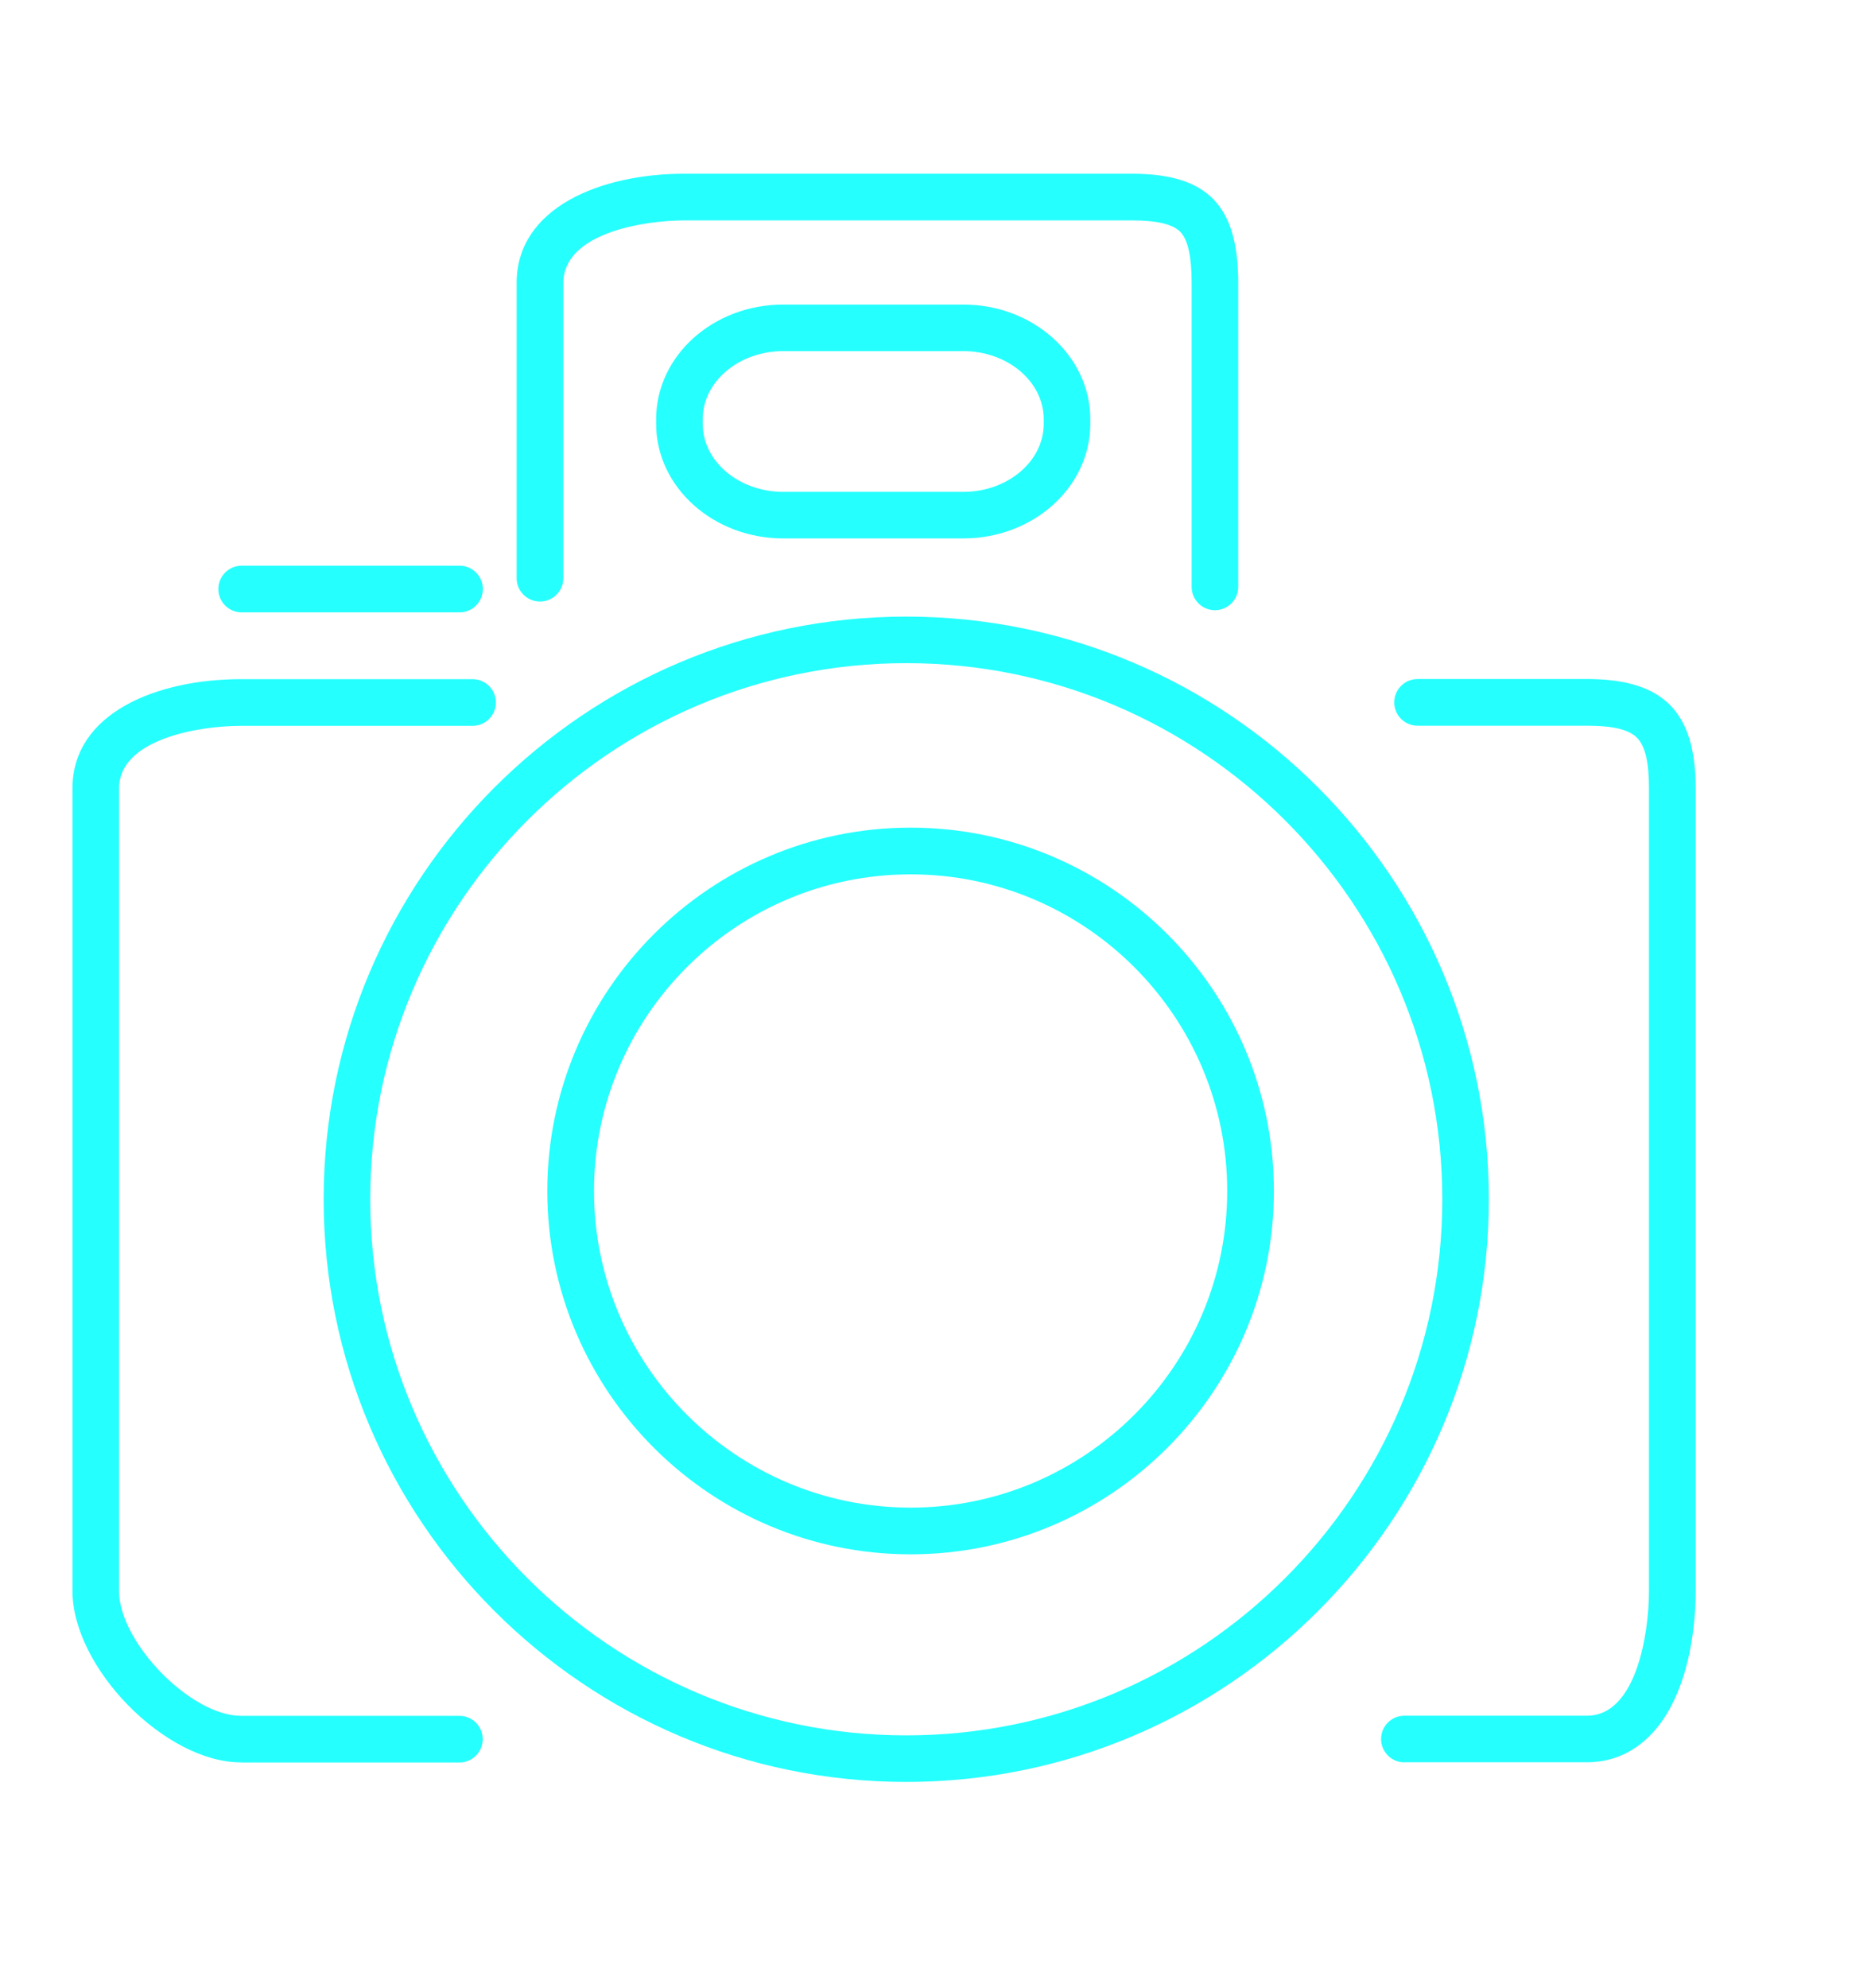
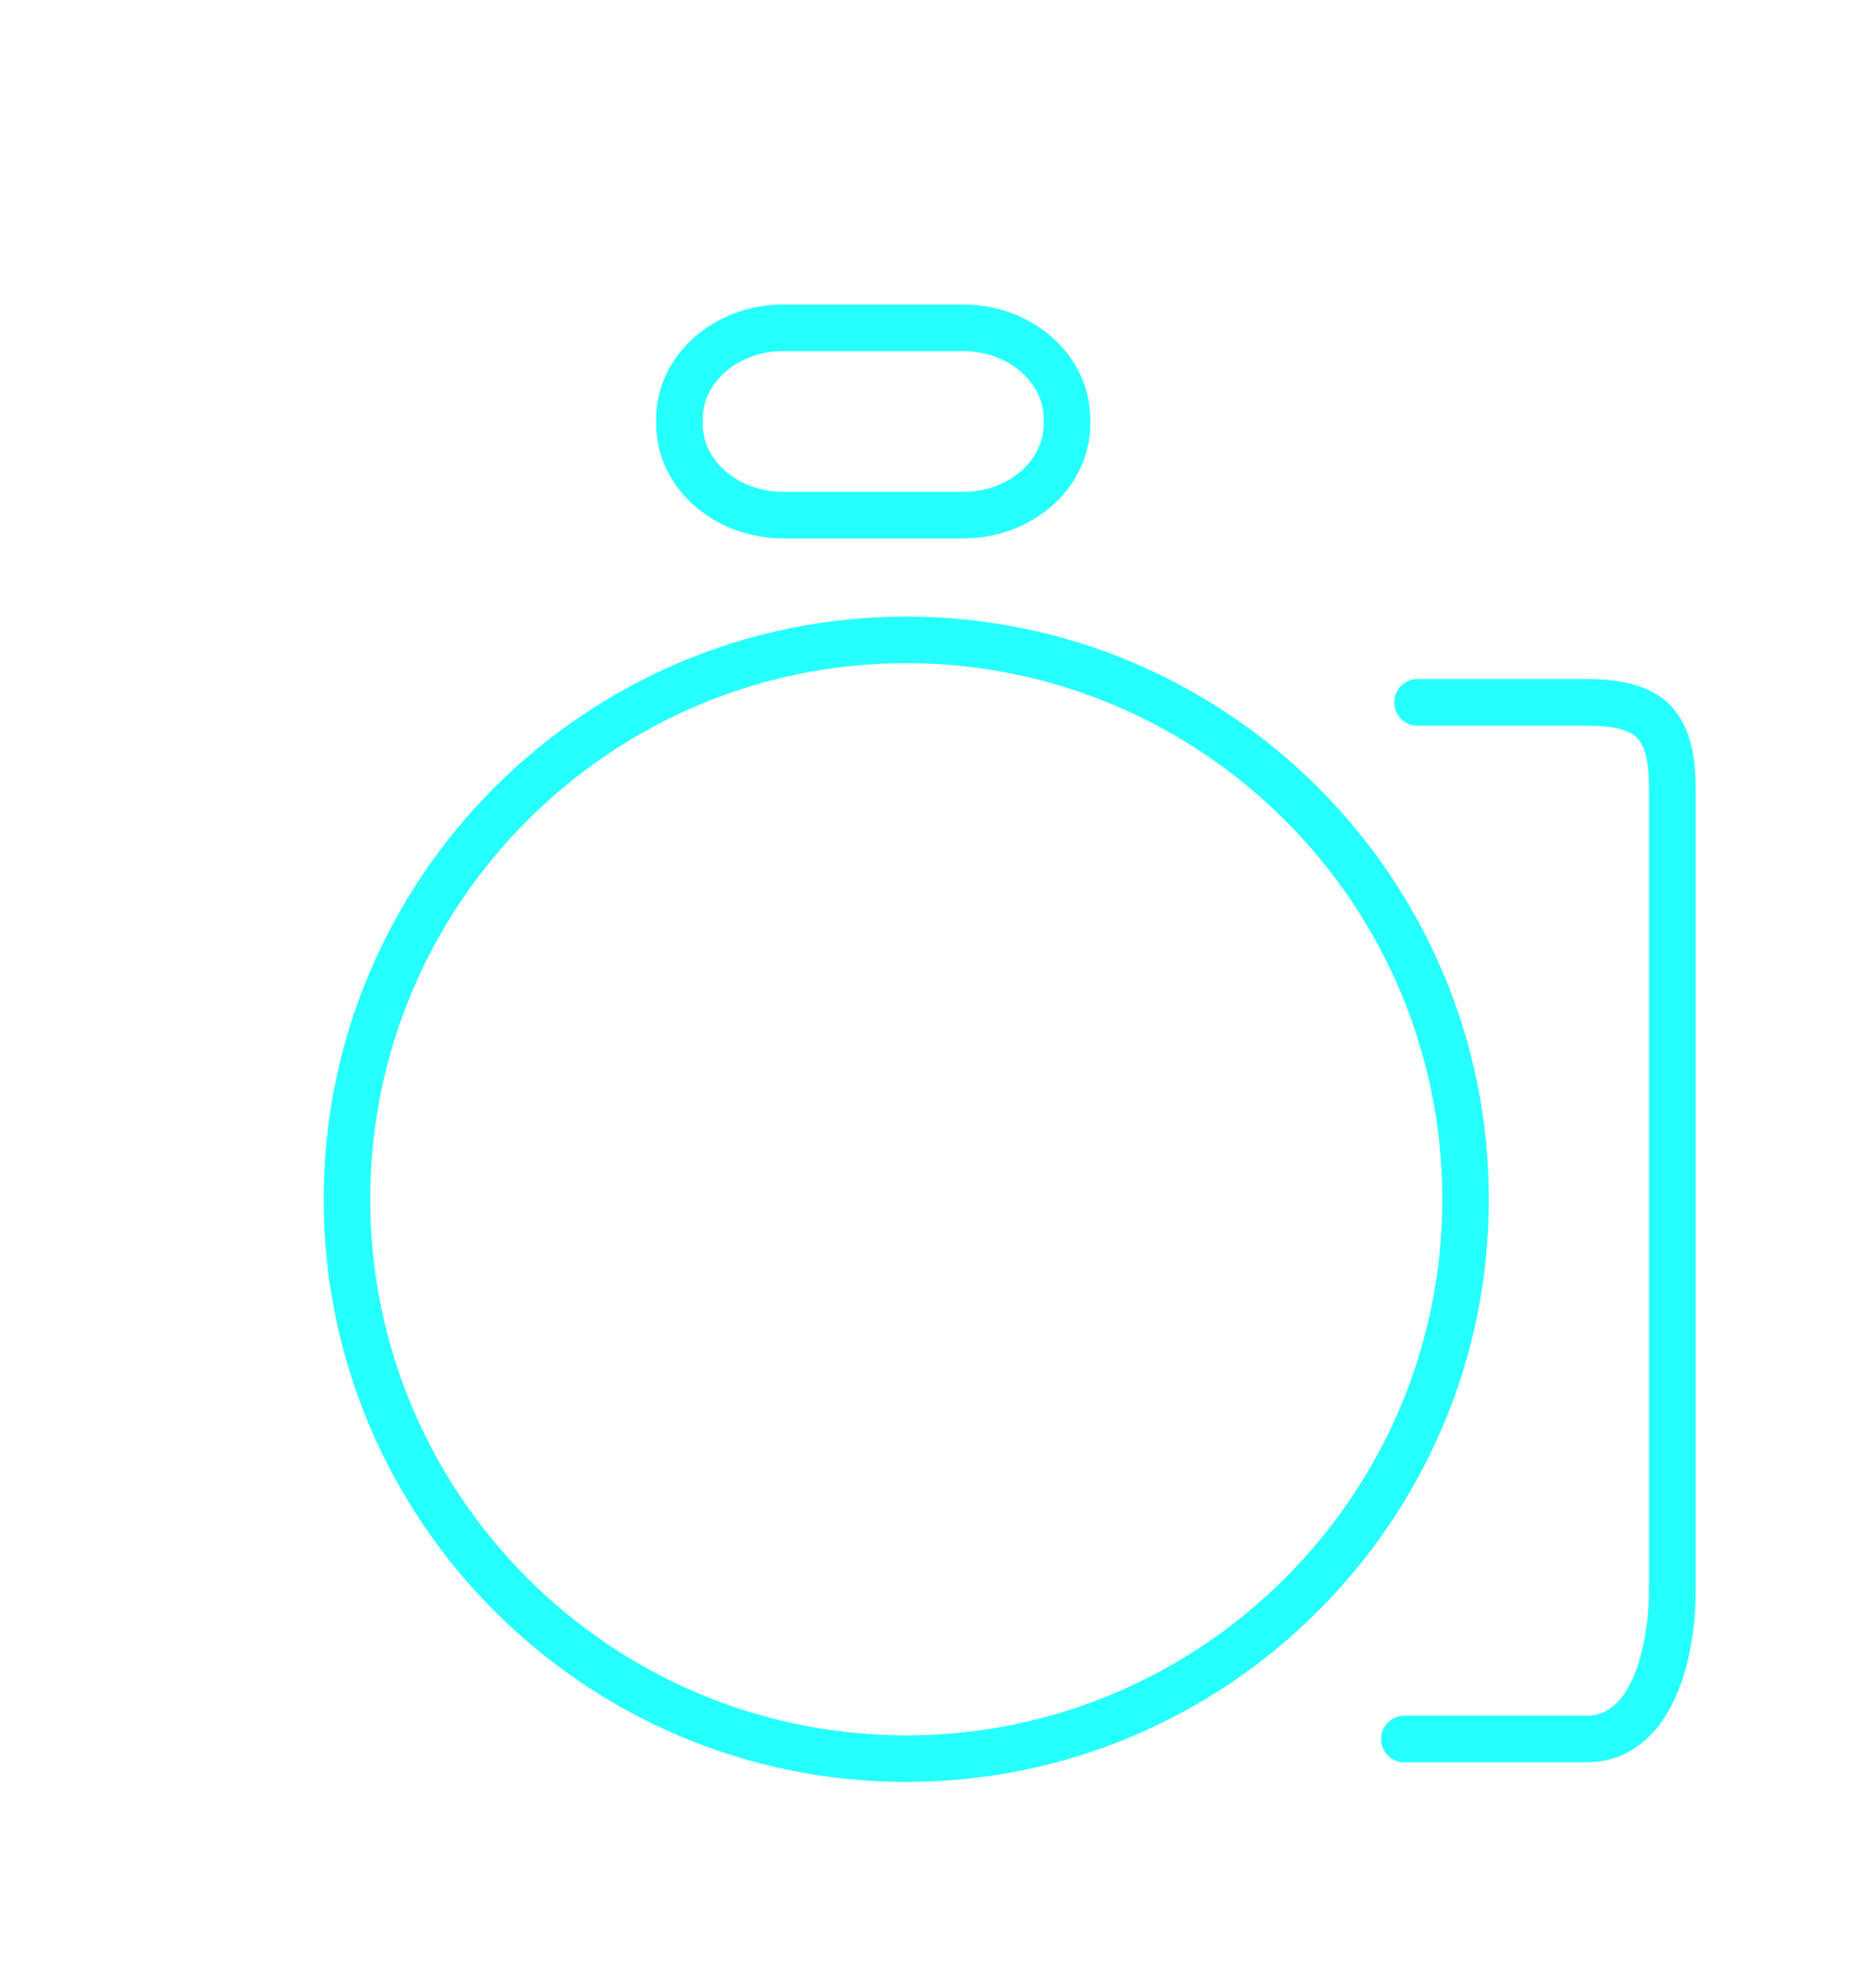
<svg xmlns="http://www.w3.org/2000/svg" id="Layer_1" version="1.1" viewBox="0 0 137.87 146.47">
  <defs>
    <style>
      .st0 {
        fill: #25fffe;
      }
    </style>
  </defs>
  <path class="st0" d="M66.78,131.29c-23.67,0-42.93-19.26-42.93-42.93s19.26-42.93,42.93-42.93,42.93,19.26,42.93,42.93-19.26,42.93-42.93,42.93ZM66.78,48.86c-21.78,0-39.5,17.72-39.5,39.5s17.72,39.5,39.5,39.5,39.5-17.72,39.5-39.5-17.72-39.5-39.5-39.5Z" />
-   <path class="st0" d="M67.1,114.52c-14.76,0-26.77-12.01-26.77-26.77s12.01-26.77,26.77-26.77,26.77,12.01,26.77,26.77-12.01,26.77-26.77,26.77ZM67.1,64.42c-12.87,0-23.33,10.47-23.33,23.33s10.47,23.33,23.33,23.33,23.33-10.47,23.33-23.33-10.47-23.33-23.33-23.33Z" />
-   <path class="st0" d="M89.53,44.96c-.95,0-1.72-.77-1.72-1.72v-22.39c0-1.94-.27-3.16-.82-3.75-.55-.58-1.72-.86-3.58-.86h-32.97c-3.09,0-8.93.96-8.93,4.61v21.75c0,.95-.77,1.72-1.72,1.72s-1.72-.77-1.72-1.72v-21.75c0-5.56,6.21-8.05,12.36-8.05h32.97c5.57,0,7.84,2.33,7.84,8.05v22.39c0,.95-.77,1.72-1.72,1.72Z" />
-   <path class="st0" d="M17.75,129.85c-5.57,0-12.41-6.97-12.41-12.64v-59.12c0-5.56,6.23-8.05,12.41-8.05h17.07c.95,0,1.72.77,1.72,1.72s-.77,1.72-1.72,1.72h-17.07c-3.1,0-8.98.97-8.98,4.62v59.12c0,3.78,5.28,9.2,8.98,9.2h16.1c.95,0,1.72.77,1.72,1.72s-.77,1.72-1.72,1.72h-16.1Z" />
  <path class="st0" d="M103.49,129.85c-.95,0-1.72-.77-1.72-1.72s.77-1.72,1.72-1.72h13.46c3.61,0,4.56-6.02,4.56-9.2v-59.12c0-1.94-.28-3.12-.88-3.73-.6-.61-1.77-.89-3.68-.89h-12.49c-.95,0-1.72-.77-1.72-1.72s.77-1.72,1.72-1.72h12.49c5.61,0,8,2.41,8,8.05v59.12c0,1.72-.2,5.04-1.53,7.94-1.39,3.03-3.68,4.7-6.47,4.7h-13.46Z" />
  <path class="st0" d="M57.71,39.67c-5.16,0-9.36-3.79-9.36-8.44v-.35c0-4.66,4.2-8.44,9.36-8.44h13.27c5.16,0,9.36,3.79,9.36,8.44v.35c0,4.66-4.2,8.44-9.36,8.44h-13.27ZM57.71,25.87c-3.27,0-5.93,2.25-5.93,5.01v.35c0,2.76,2.66,5.01,5.93,5.01h13.27c3.27,0,5.93-2.25,5.93-5.01v-.35c0-2.76-2.66-5.01-5.93-5.01h-13.27Z" />
-   <path class="st0" d="M17.81,45.12c-.95,0-1.72-.77-1.72-1.72s.77-1.72,1.72-1.72h16.05c.95,0,1.72.77,1.72,1.72s-.77,1.72-1.72,1.72h-16.05Z" />
</svg>